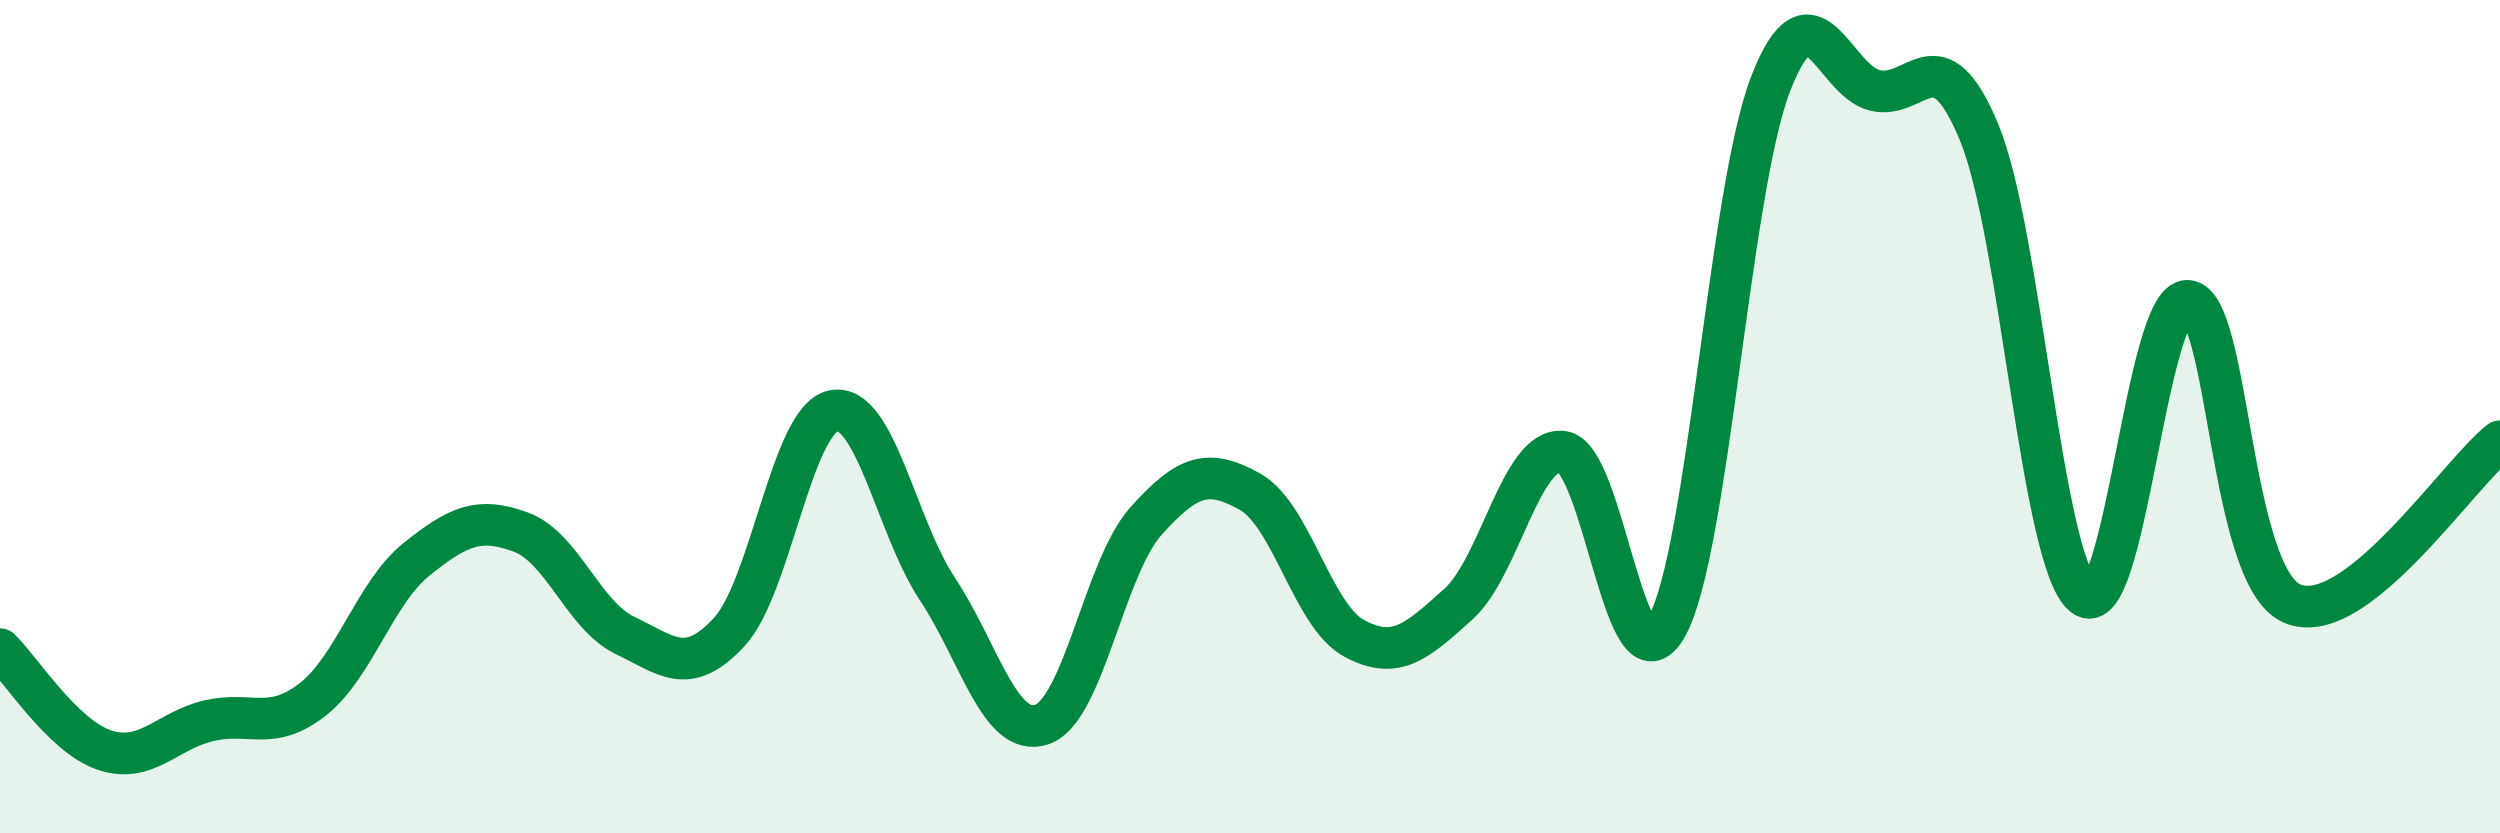
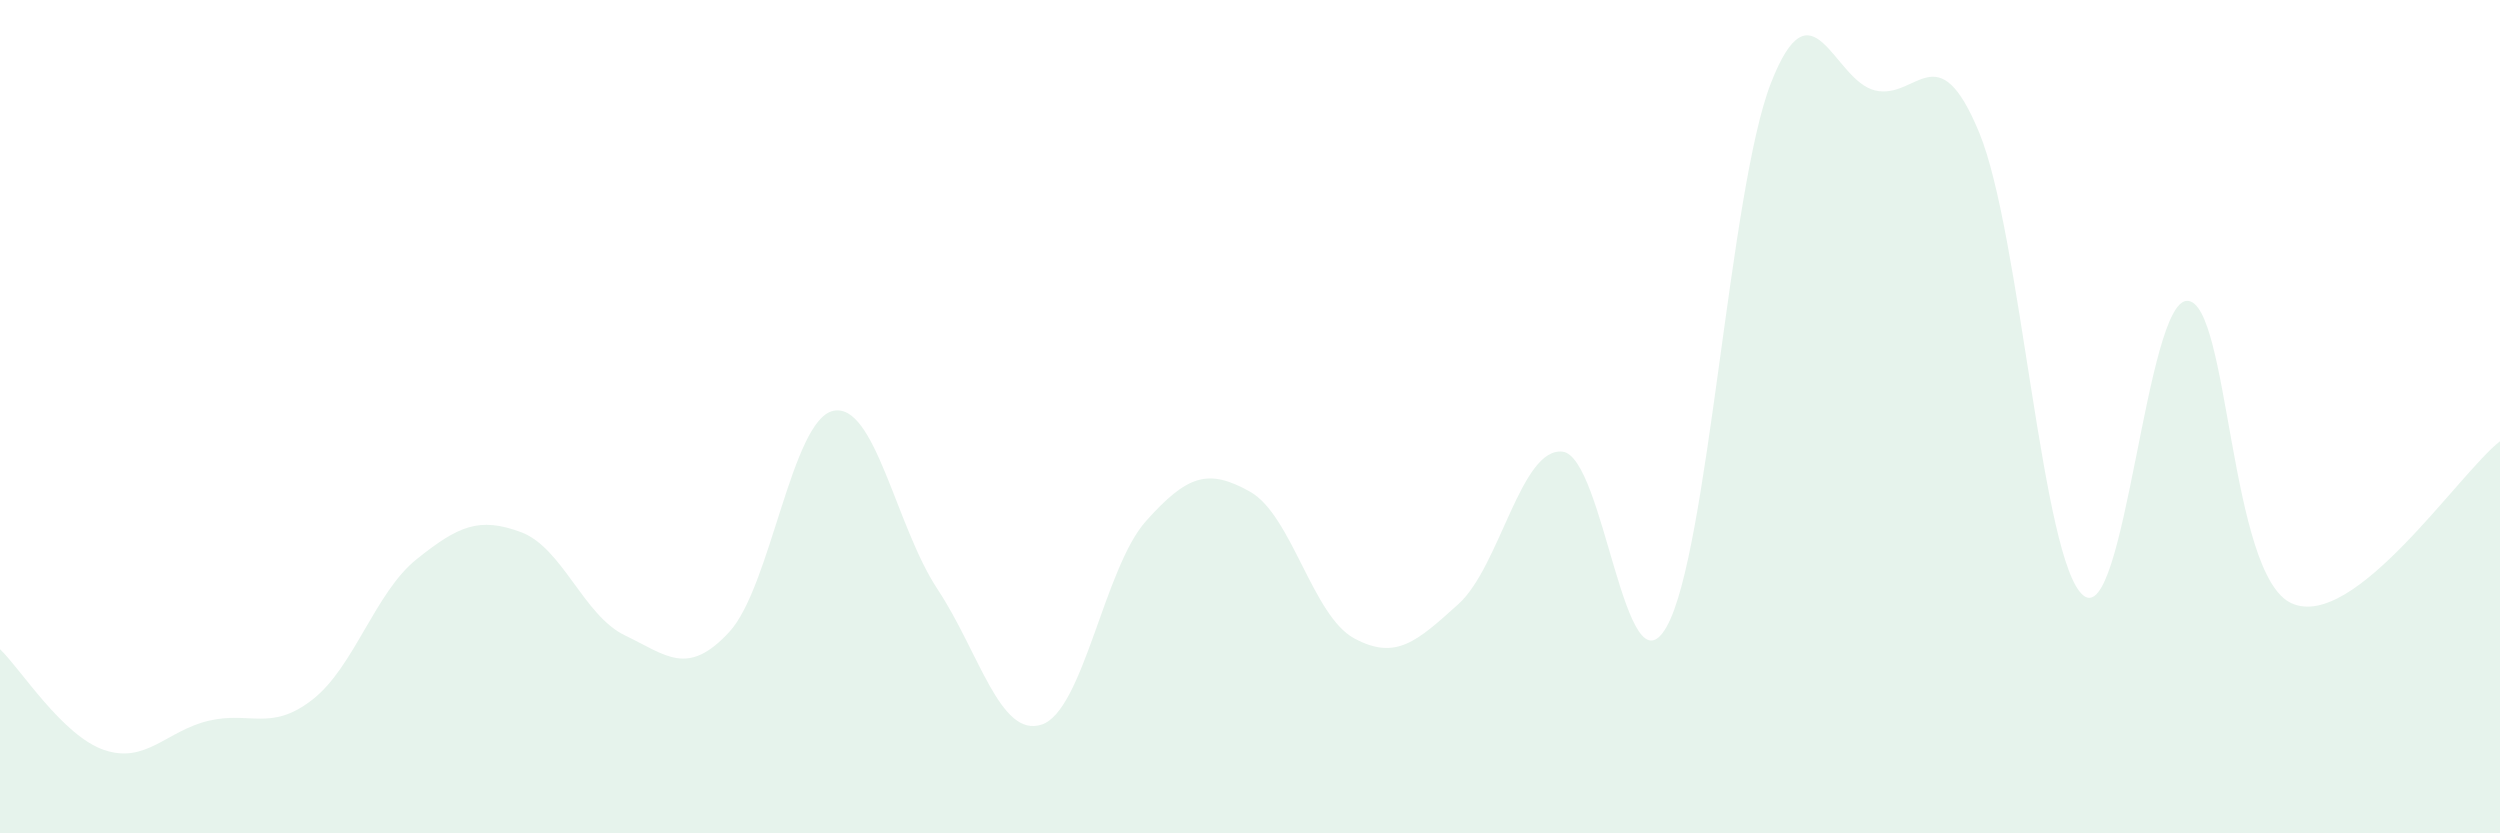
<svg xmlns="http://www.w3.org/2000/svg" width="60" height="20" viewBox="0 0 60 20">
  <path d="M 0,15.58 C 0.5,16.06 1.5,17.66 2.5,18 C 3.5,18.34 4,17.54 5,17.3 C 6,17.06 6.5,17.57 7.5,16.79 C 8.5,16.01 9,14.22 10,13.42 C 11,12.62 11.5,12.4 12.5,12.77 C 13.5,13.14 14,14.77 15,15.25 C 16,15.73 16.5,16.25 17.5,15.17 C 18.5,14.09 19,10.07 20,9.86 C 21,9.65 21.5,12.63 22.5,14.14 C 23.5,15.65 24,17.72 25,17.39 C 26,17.06 26.5,13.63 27.5,12.51 C 28.5,11.39 29,11.24 30,11.8 C 31,12.36 31.5,14.78 32.5,15.32 C 33.5,15.86 34,15.4 35,14.5 C 36,13.6 36.5,10.73 37.5,10.84 C 38.5,10.95 39,16.81 40,15.04 C 41,13.27 41.5,4.57 42.5,2 C 43.5,-0.57 44,1.93 45,2.17 C 46,2.41 46.5,0.76 47.5,3.18 C 48.5,5.6 49,13.48 50,14.29 C 51,15.1 51.5,7.18 52.5,7.22 C 53.5,7.26 53.5,13.81 55,14.48 C 56.5,15.15 59,11.37 60,10.59L60 20L0 20Z" fill="#008740" opacity="0.1" stroke-linecap="round" stroke-linejoin="round" />
-   <path d="M 0,15.58 C 0.5,16.06 1.5,17.66 2.5,18 C 3.5,18.34 4,17.54 5,17.3 C 6,17.06 6.5,17.57 7.5,16.79 C 8.5,16.01 9,14.22 10,13.42 C 11,12.62 11.5,12.4 12.5,12.77 C 13.5,13.14 14,14.77 15,15.25 C 16,15.73 16.5,16.25 17.5,15.17 C 18.5,14.09 19,10.07 20,9.86 C 21,9.65 21.5,12.63 22.5,14.14 C 23.5,15.65 24,17.72 25,17.39 C 26,17.06 26.5,13.63 27.5,12.51 C 28.5,11.39 29,11.24 30,11.8 C 31,12.36 31.5,14.78 32.5,15.32 C 33.5,15.86 34,15.4 35,14.5 C 36,13.6 36.5,10.73 37.5,10.84 C 38.5,10.95 39,16.81 40,15.04 C 41,13.27 41.5,4.57 42.5,2 C 43.5,-0.57 44,1.93 45,2.17 C 46,2.41 46.5,0.76 47.5,3.18 C 48.5,5.6 49,13.48 50,14.29 C 51,15.1 51.5,7.18 52.5,7.22 C 53.5,7.26 53.5,13.81 55,14.48 C 56.5,15.15 59,11.37 60,10.59" stroke="#008740" stroke-width="1" fill="none" stroke-linecap="round" stroke-linejoin="round" />
</svg>